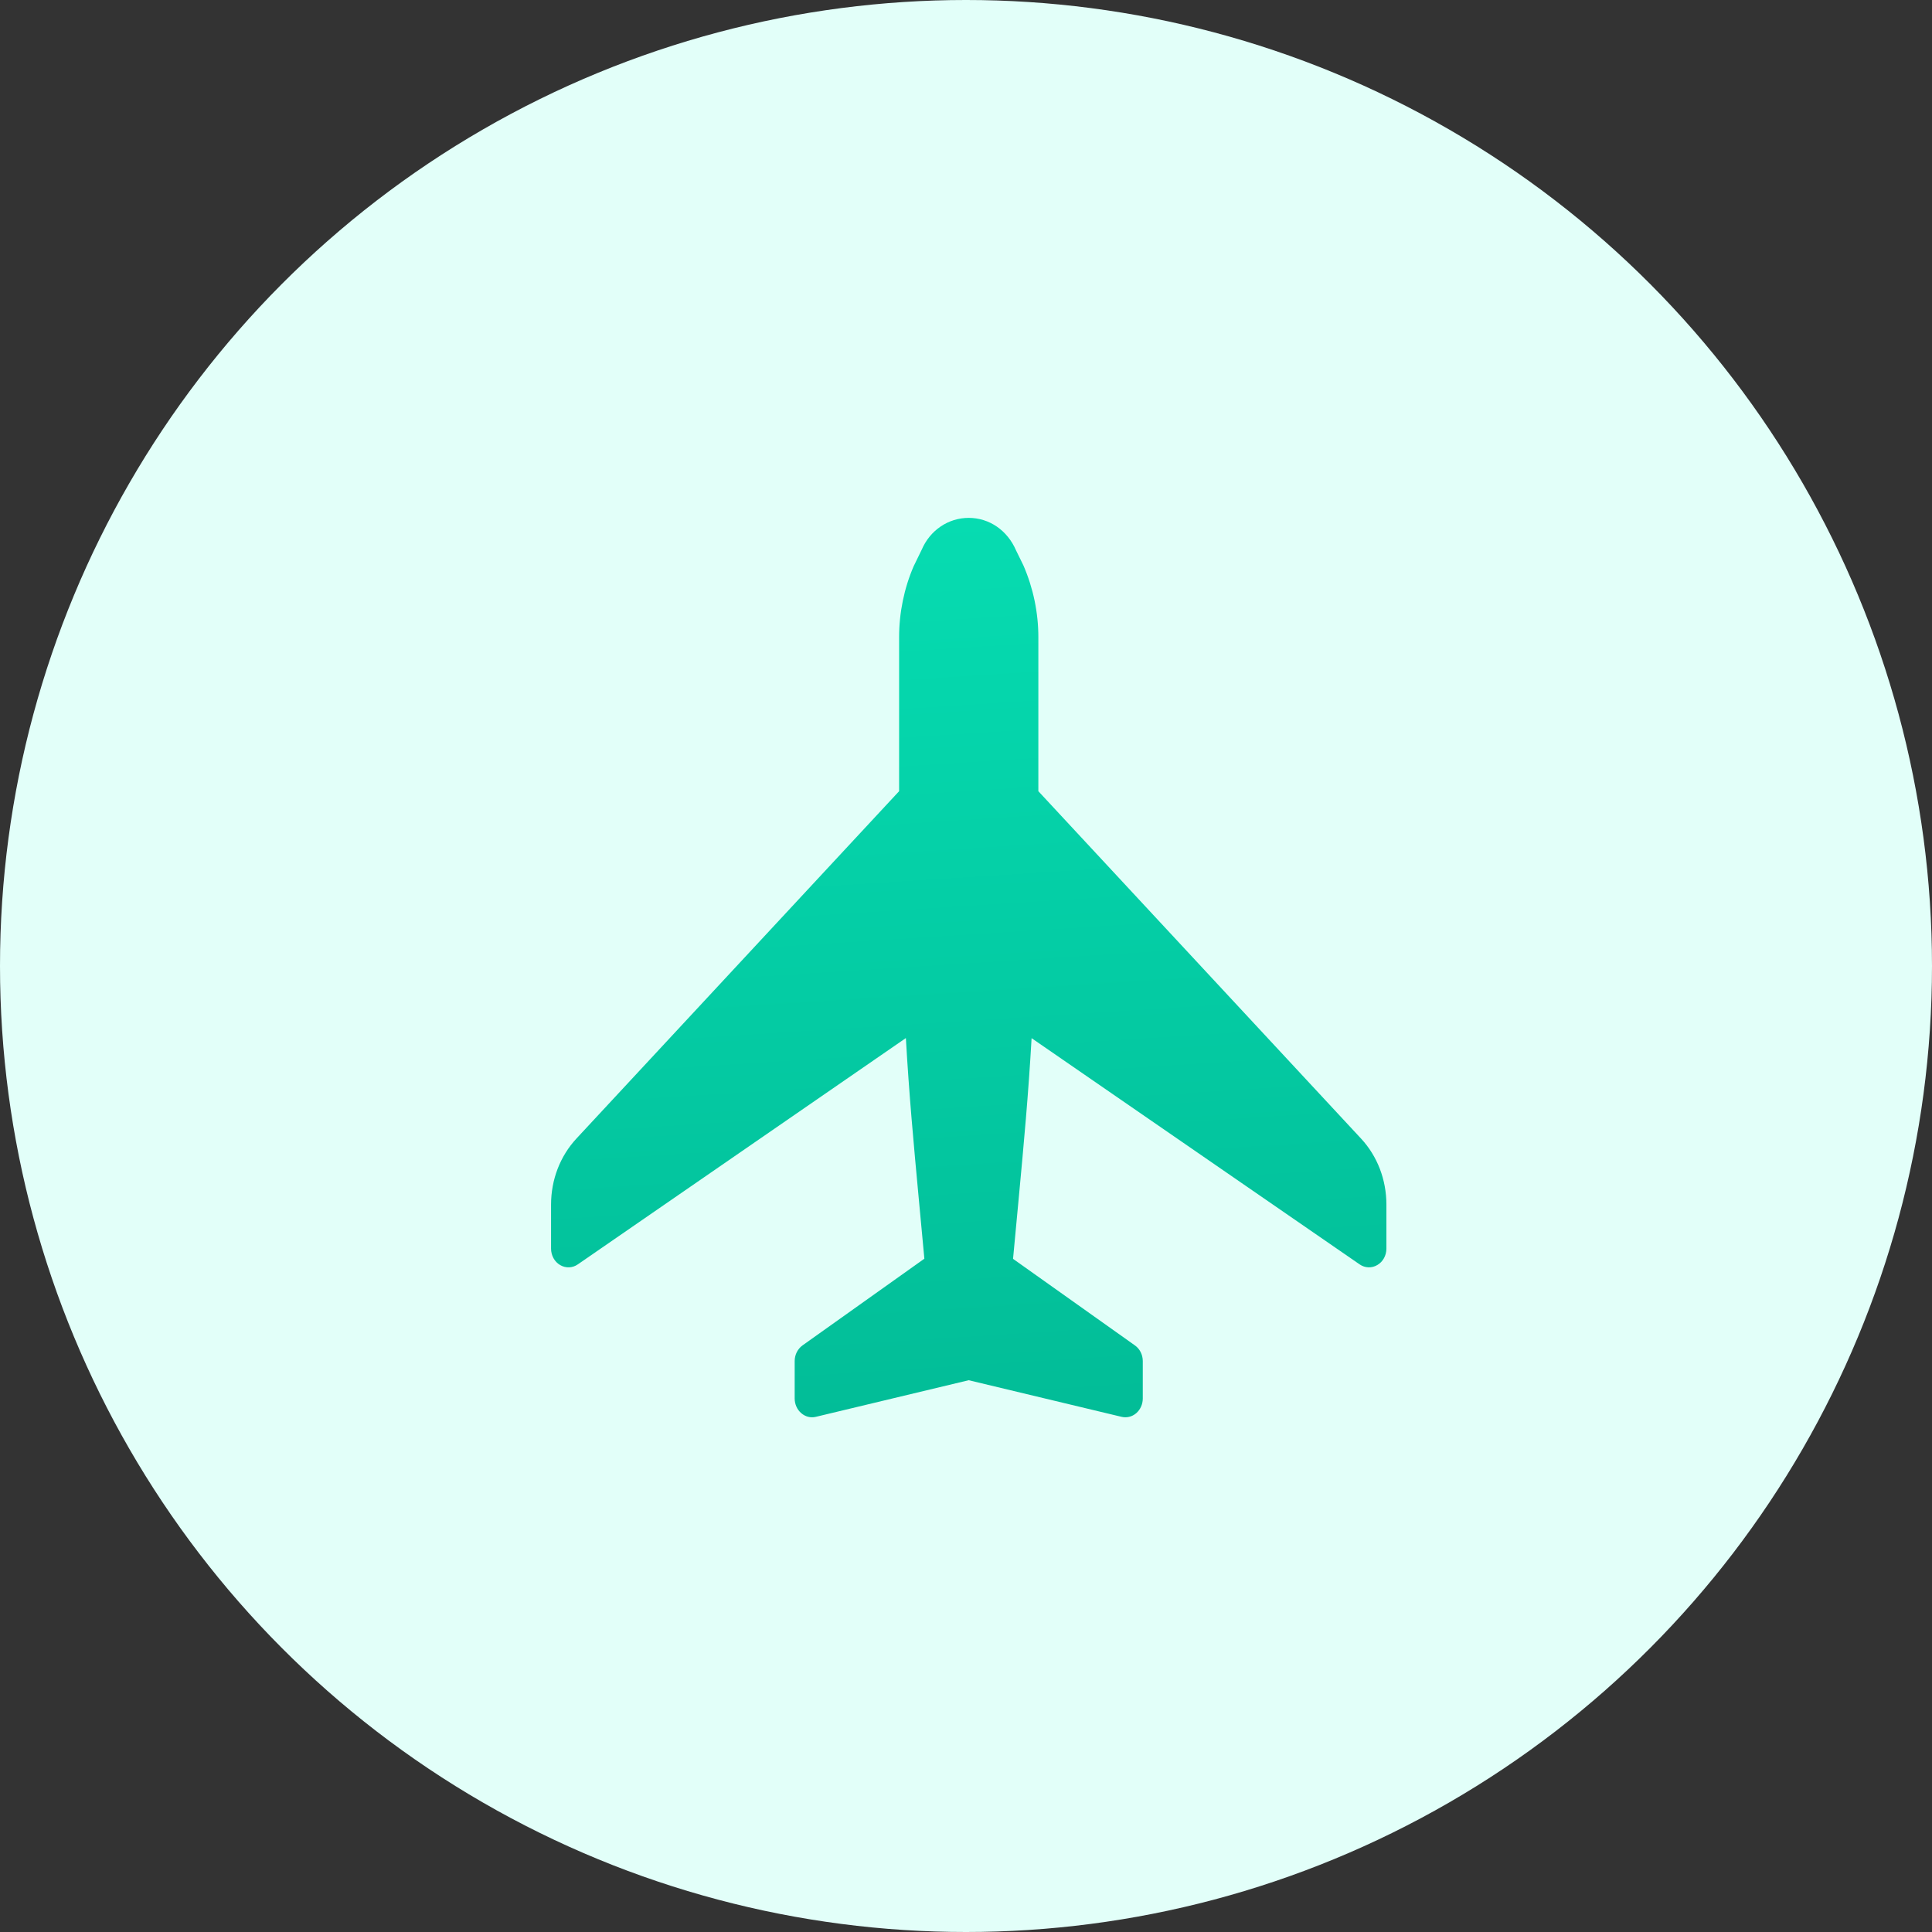
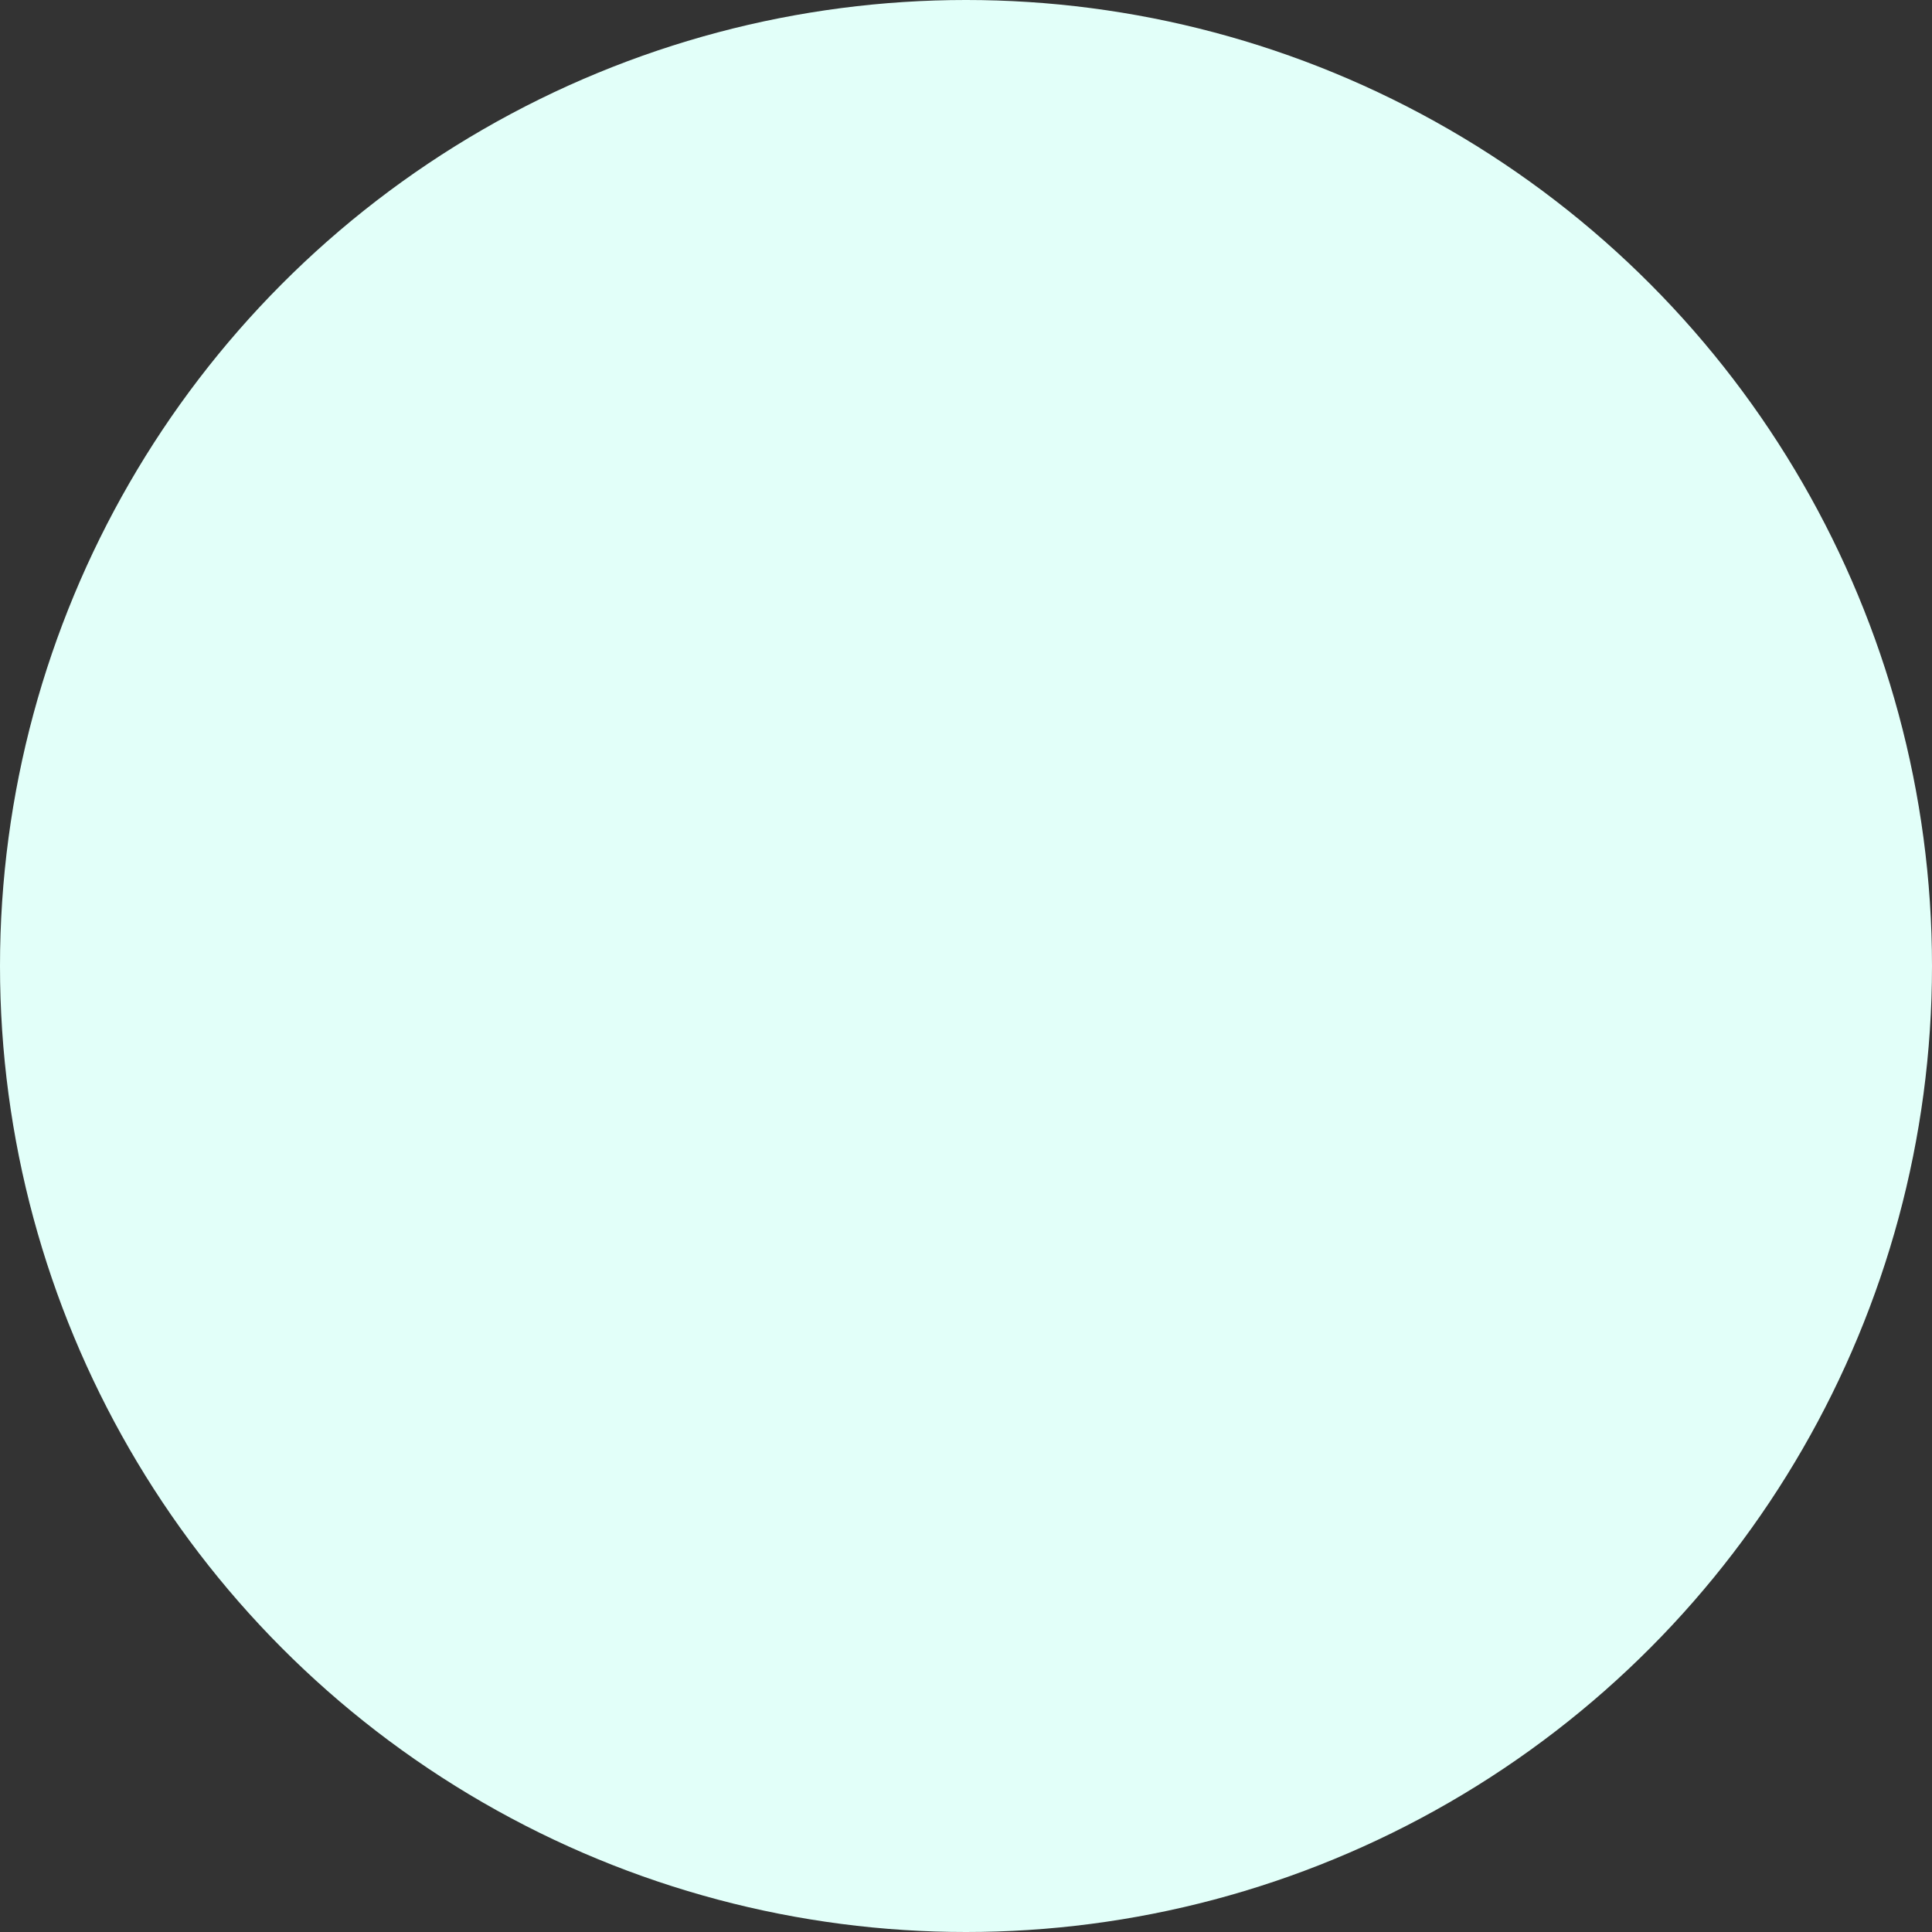
<svg xmlns="http://www.w3.org/2000/svg" width="40" height="40" viewBox="0 0 40 40" fill="none">
  <rect x="0" y="0" width="40" height="40" fill="#333333" stroke="none" />
  <circle cx="20" cy="20" r="20" fill="#E2FFF9" />
-   <path d="M28.179 23.573L21.498 16.381V13.191C21.498 12.688 21.394 12.18 21.189 11.707L21.037 11.397C20.858 10.98 20.482 10.722 20.056 10.722C19.631 10.722 19.255 10.98 19.084 11.379L18.916 11.724C18.719 12.18 18.615 12.687 18.615 13.191V16.381L11.936 23.571C11.596 23.937 11.409 24.424 11.409 24.942V25.851C11.409 25.993 11.481 26.124 11.596 26.191C11.711 26.259 11.853 26.255 11.964 26.177L18.755 21.492C18.822 22.666 18.913 23.646 19.024 24.838L19.138 26.06L16.615 27.855C16.514 27.928 16.453 28.049 16.453 28.179V28.955C16.453 29.072 16.503 29.184 16.588 29.257C16.674 29.332 16.785 29.36 16.891 29.334L20.056 28.576L23.221 29.334C23.247 29.34 23.273 29.343 23.299 29.343C23.381 29.343 23.46 29.314 23.525 29.258C23.61 29.184 23.66 29.072 23.66 28.955V28.179C23.66 28.049 23.599 27.927 23.497 27.855L20.974 26.063L21.089 24.837C21.2 23.646 21.291 22.667 21.358 21.494L28.149 26.177C28.261 26.255 28.401 26.259 28.516 26.191C28.632 26.124 28.704 25.993 28.704 25.851V24.942C28.704 24.424 28.517 23.937 28.179 23.573Z" fill="url(#paint0_linear)" />
  <defs>
    <linearGradient id="paint0_linear" x1="20.056" y1="10.722" x2="21.932" y2="40.349" gradientUnits="userSpaceOnUse">
      <stop stop-color="#06DCB1" />
      <stop offset="1" stop-color="#00AA88" />
    </linearGradient>
  </defs>
</svg>